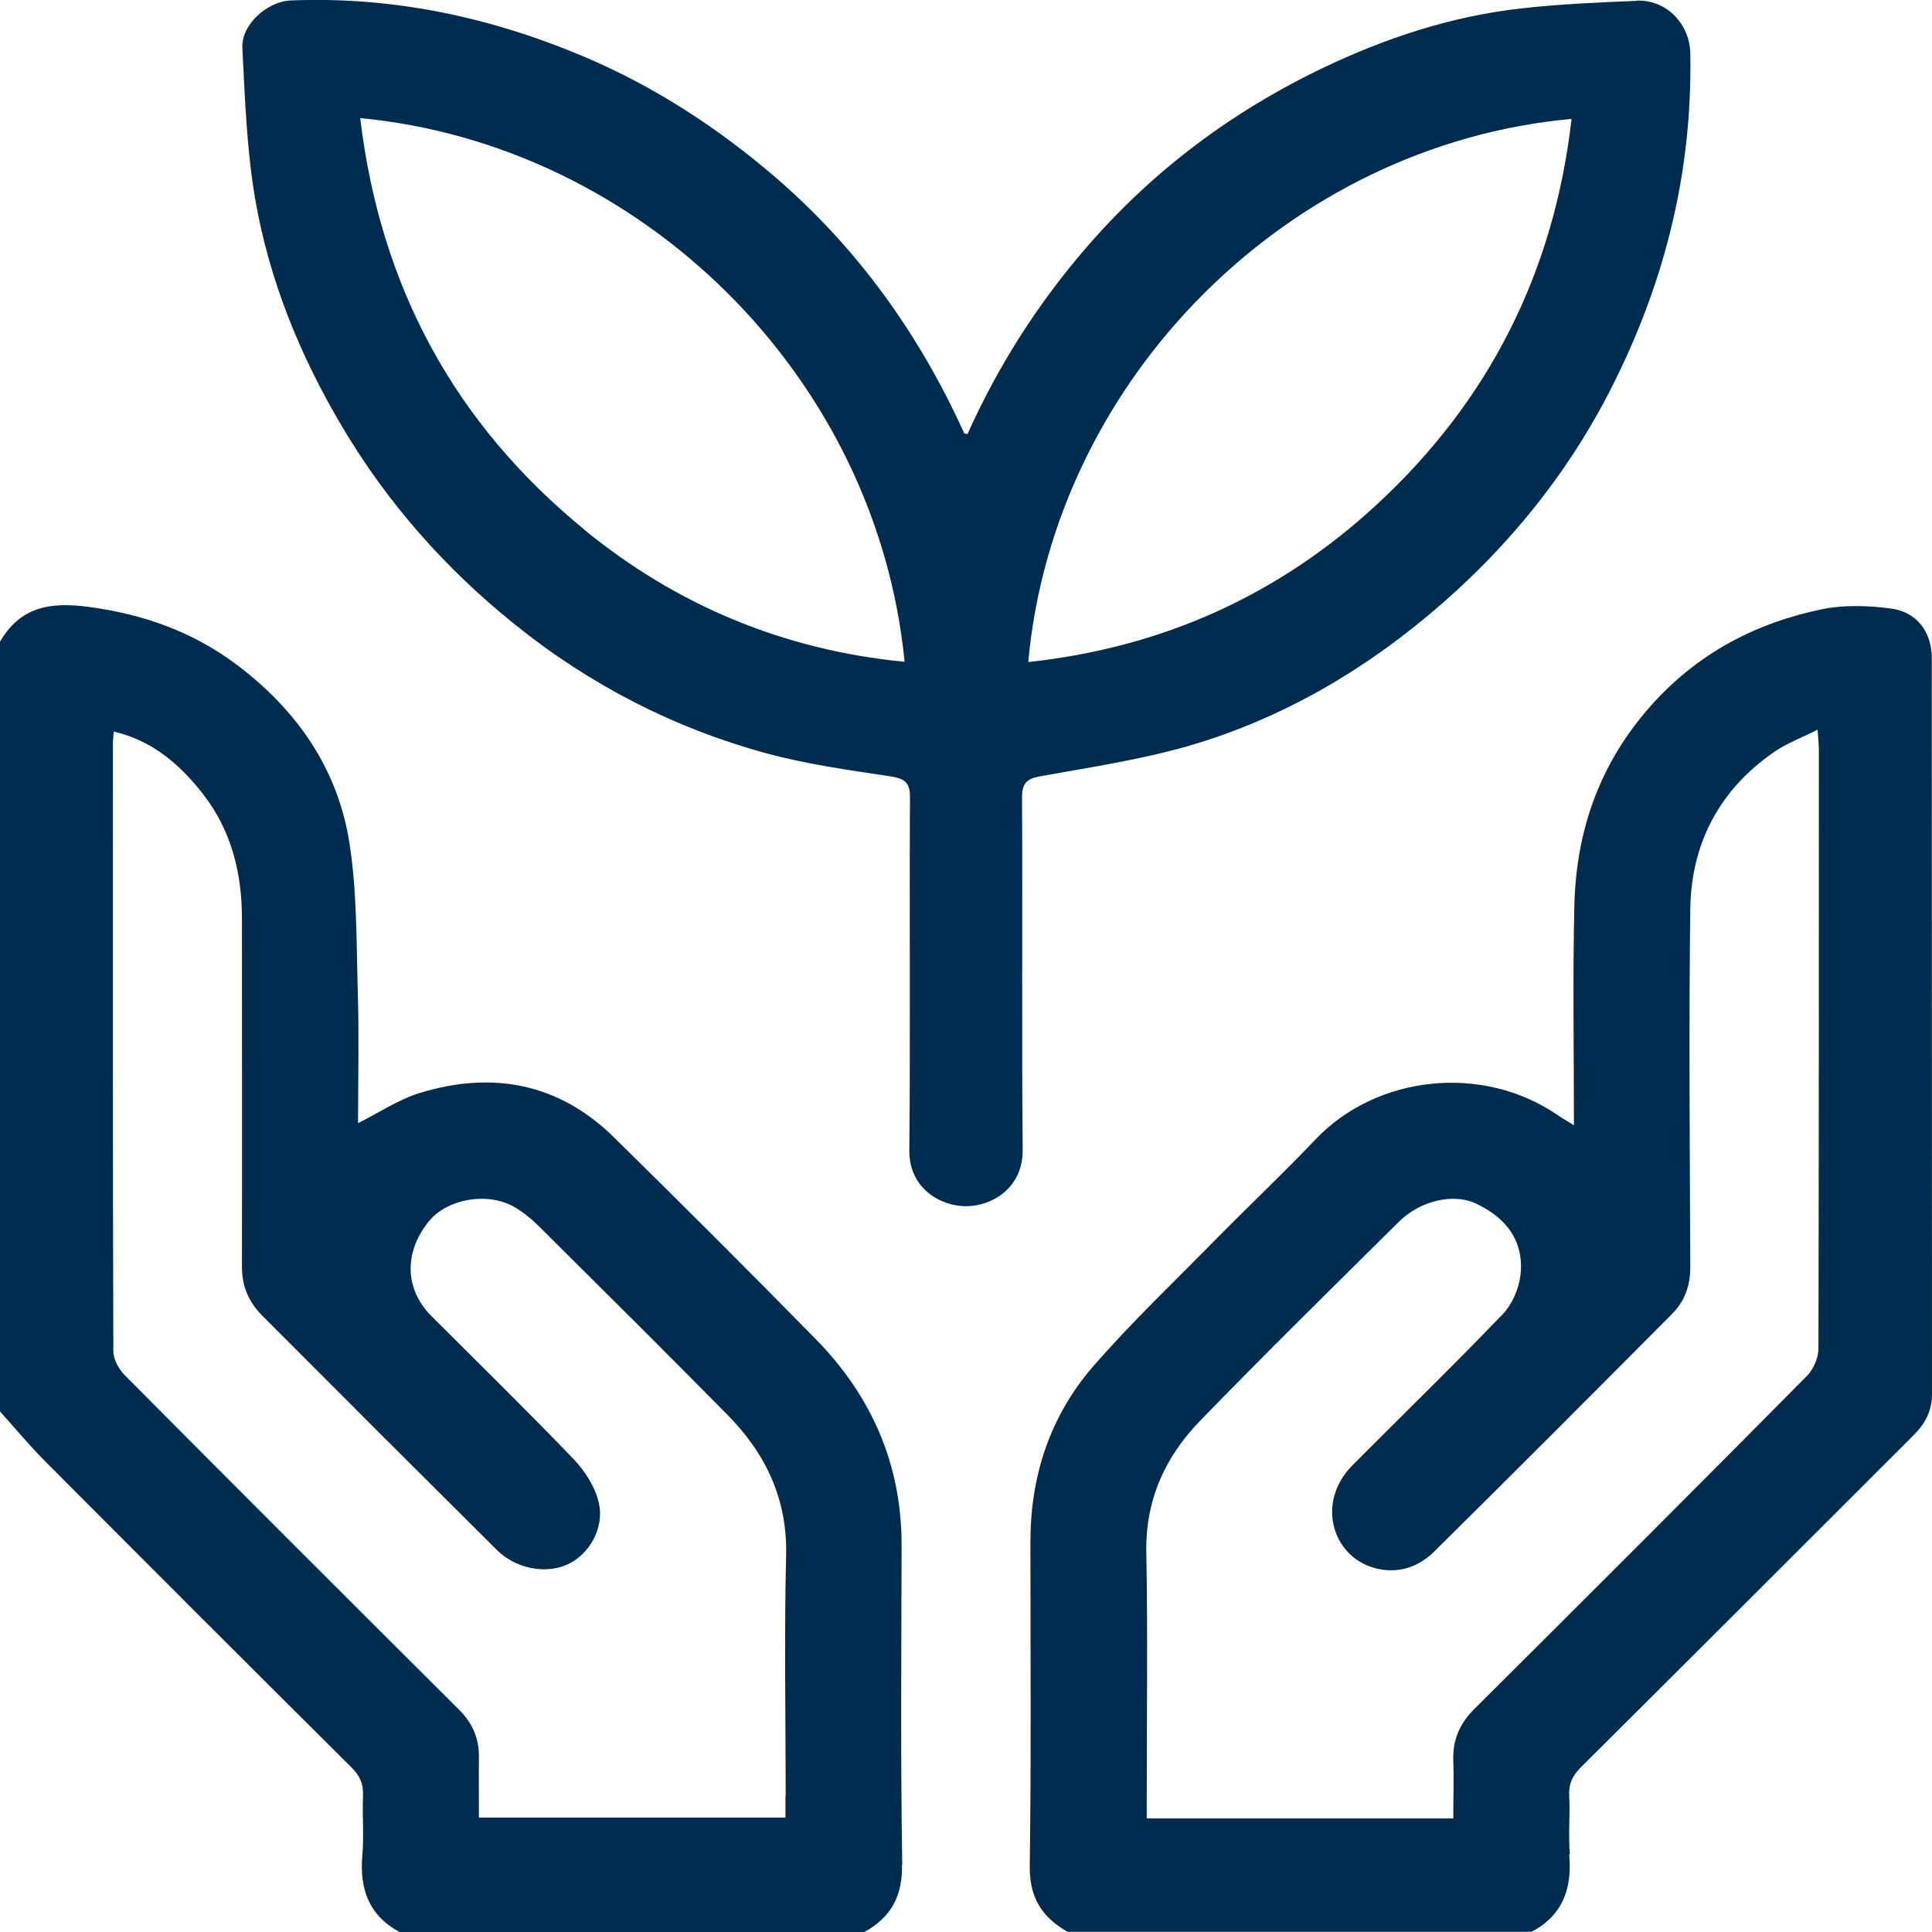
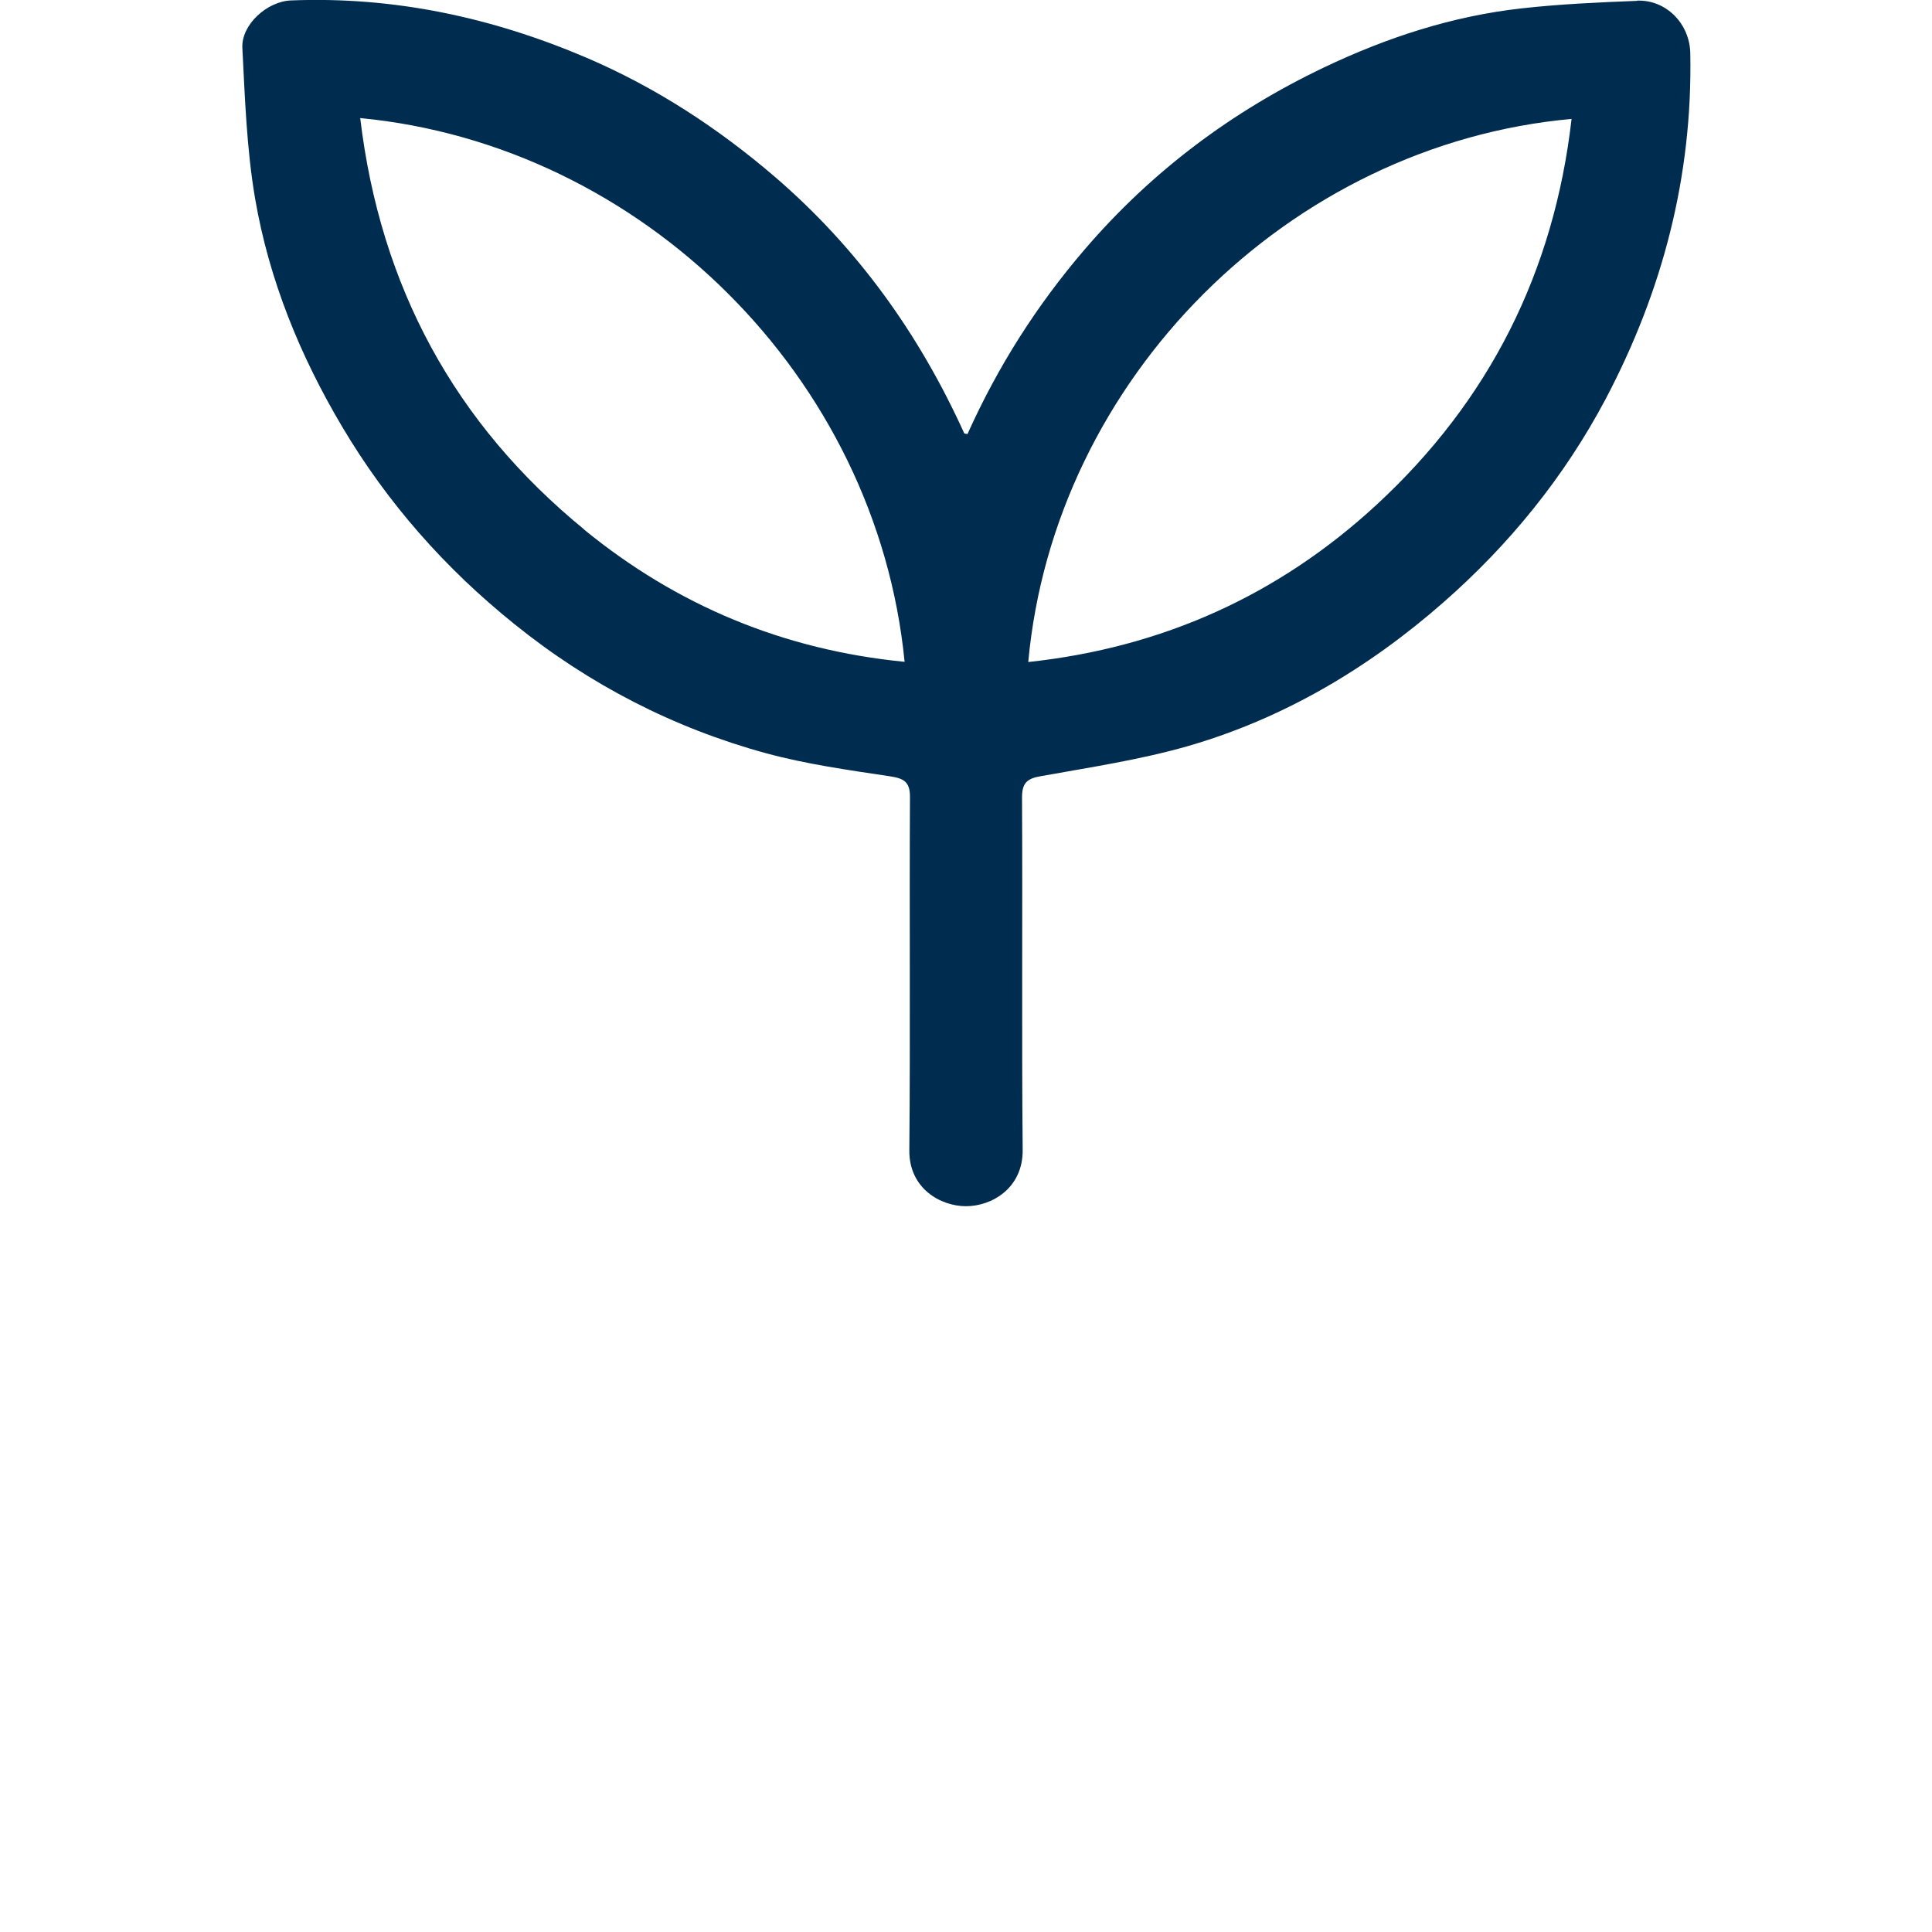
<svg xmlns="http://www.w3.org/2000/svg" id="Capa_2" viewBox="0 0 90 90">
  <defs>
    <style>.cls-1{fill:#002d4f;}</style>
  </defs>
  <g id="Capa_1-2">
    <g>
-       <path class="cls-1" d="M42.03,86.86c-.08-4.95-.04-9.9-.03-14.85,.01-3.78-1.39-6.97-4.01-9.64-3.1-3.16-6.23-6.28-9.38-9.38-2.57-2.53-5.66-3.11-9.04-2.08-.99,.3-1.89,.91-2.89,1.41,0-2.03,.05-4.02-.01-6-.07-2.35-.03-4.73-.39-7.04-.54-3.47-2.46-6.22-5.26-8.32-2.04-1.53-4.34-2.35-6.9-2.69-1.8-.24-3.17,0-4.12,1.62v35.86c.71,.79,1.39,1.61,2.14,2.36,4.72,4.74,9.46,9.48,14.21,14.2,.41,.4,.59,.8,.56,1.37-.04,.9,.05,1.82-.03,2.72-.14,1.58,.29,2.83,1.75,3.61h21.62c1.24-.68,1.79-1.65,1.77-3.13Zm-5.44-3.2v1.01h-14.28c0-.96-.01-1.87,0-2.77,.02-.89-.28-1.61-.92-2.25-5.21-5.19-10.41-10.38-15.59-15.6-.27-.28-.52-.73-.52-1.1-.03-9.43-.02-18.86-.02-28.29,0-.17,.02-.35,.04-.58,1.82,.42,3.12,1.57,4.18,2.94,1.29,1.67,1.79,3.64,1.79,5.74,0,5.42,.01,10.83,0,16.25,0,.9,.31,1.63,.92,2.25,3.64,3.65,7.28,7.29,10.94,10.93,.88,.88,2.26,1.15,3.28,.7,1-.44,1.75-1.66,1.49-2.86-.16-.74-.64-1.49-1.17-2.05-2.17-2.26-4.41-4.45-6.63-6.67-1.23-1.23-1.3-2.92-.16-4.37,.84-1.09,2.77-1.44,4.03-.71,.42,.25,.81,.57,1.15,.91,2.93,2.91,5.86,5.82,8.76,8.76,1.79,1.81,2.81,3.94,2.74,6.58-.09,3.72-.02,7.44-.02,11.16Z" />
-       <path class="cls-1" d="M73.13,86.38c-.08-.9,.02-1.82-.03-2.72-.03-.58,.17-.97,.58-1.37,5.15-5.12,10.28-10.26,15.42-15.39,.56-.55,.91-1.15,.9-1.98-.01-11.42,0-22.84-.01-34.26,0-1.2-.68-2.15-1.89-2.31-1.04-.14-2.15-.18-3.17,.02-3.14,.64-5.85,2.06-8.03,4.51-2.38,2.68-3.48,5.81-3.56,9.31-.08,3.36-.02,6.72-.02,10.23-.34-.21-.58-.35-.8-.5-3.41-2.33-8.35-1.89-11.26,1.18-1.47,1.55-3.03,3.02-4.53,4.54-1.96,2-4.01,3.94-5.84,6.05-1.98,2.3-2.89,5.08-2.89,8.13,0,5.04,.04,10.07-.03,15.11-.02,1.46,.57,2.39,1.76,3.06h21.62c1.47-.78,1.89-2.04,1.75-3.61Zm-4.45-6.77c-.69,.69-1.01,1.44-.98,2.4,.03,.87,0,1.75,0,2.7h-14.28v-.96c0-3.81,.05-7.61-.02-11.42-.05-2.45,.87-4.46,2.51-6.15,3.04-3.13,6.15-6.19,9.25-9.26,1-1,2.55-1.34,3.58-.86,1.47,.68,2.26,1.8,2.09,3.33-.07,.63-.38,1.36-.82,1.82-2.29,2.39-4.66,4.69-7,7.04-1.73,1.74-.94,4.25,1.01,4.79,1.07,.3,2.04-.02,2.8-.77,3.71-3.67,7.39-7.36,11.06-11.05,.59-.59,.86-1.31,.86-2.18-.02-5.56-.07-11.13,0-16.69,.04-3.06,1.36-5.57,3.92-7.33,.58-.4,1.26-.65,2.01-1.03,.03,.43,.06,.71,.06,.98,0,9.28,0,18.57-.02,27.85,0,.43-.23,.96-.53,1.27-5.15,5.2-10.33,10.38-15.52,15.54Z" />
      <path class="cls-1" d="M76.26,.04c-1.8,.07-3.59,.15-5.38,.35-3.23,.36-6.28,1.36-9.2,2.75-4.3,2.05-8.04,4.85-11.16,8.49-2.23,2.6-4.04,5.45-5.45,8.59-.1-.02-.14-.02-.15-.03-2.09-4.61-4.96-8.63-8.82-11.95-2.67-2.29-5.57-4.18-8.8-5.56C22.91,.81,18.35-.17,13.56,.02c-1.11,.04-2.32,1.12-2.27,2.21,.12,2.34,.2,4.7,.59,7,.65,3.8,2.09,7.33,4.06,10.65,2.11,3.56,4.81,6.61,8.02,9.19,3.48,2.81,7.41,4.84,11.73,6.02,1.88,.51,3.82,.78,5.75,1.07,.67,.1,.96,.26,.95,.99-.03,5.48,.02,10.95-.03,16.43-.02,1.78,1.45,2.61,2.64,2.61,1.19,0,2.65-.83,2.64-2.61-.05-5.48,0-10.95-.03-16.43,0-.65,.21-.88,.86-.99,2.28-.41,4.6-.76,6.82-1.39,4.49-1.29,8.45-3.64,11.95-6.71,3.07-2.69,5.63-5.84,7.55-9.46,2.66-5.04,4.06-10.39,3.95-16.11-.02-1.37-1.11-2.51-2.48-2.46ZM27.22,24.67c-6.03-4.93-9.5-11.3-10.44-19.17,13.14,1.26,24.06,12.06,25.36,25.33-5.63-.55-10.6-2.62-14.93-6.16Zm36.91-1.16c-4.57,4.22-9.99,6.66-16.23,7.33,1.21-13.21,12.15-24.11,25.31-25.3-.82,7.14-3.84,13.13-9.08,17.97Z" />
    </g>
  </g>
</svg>